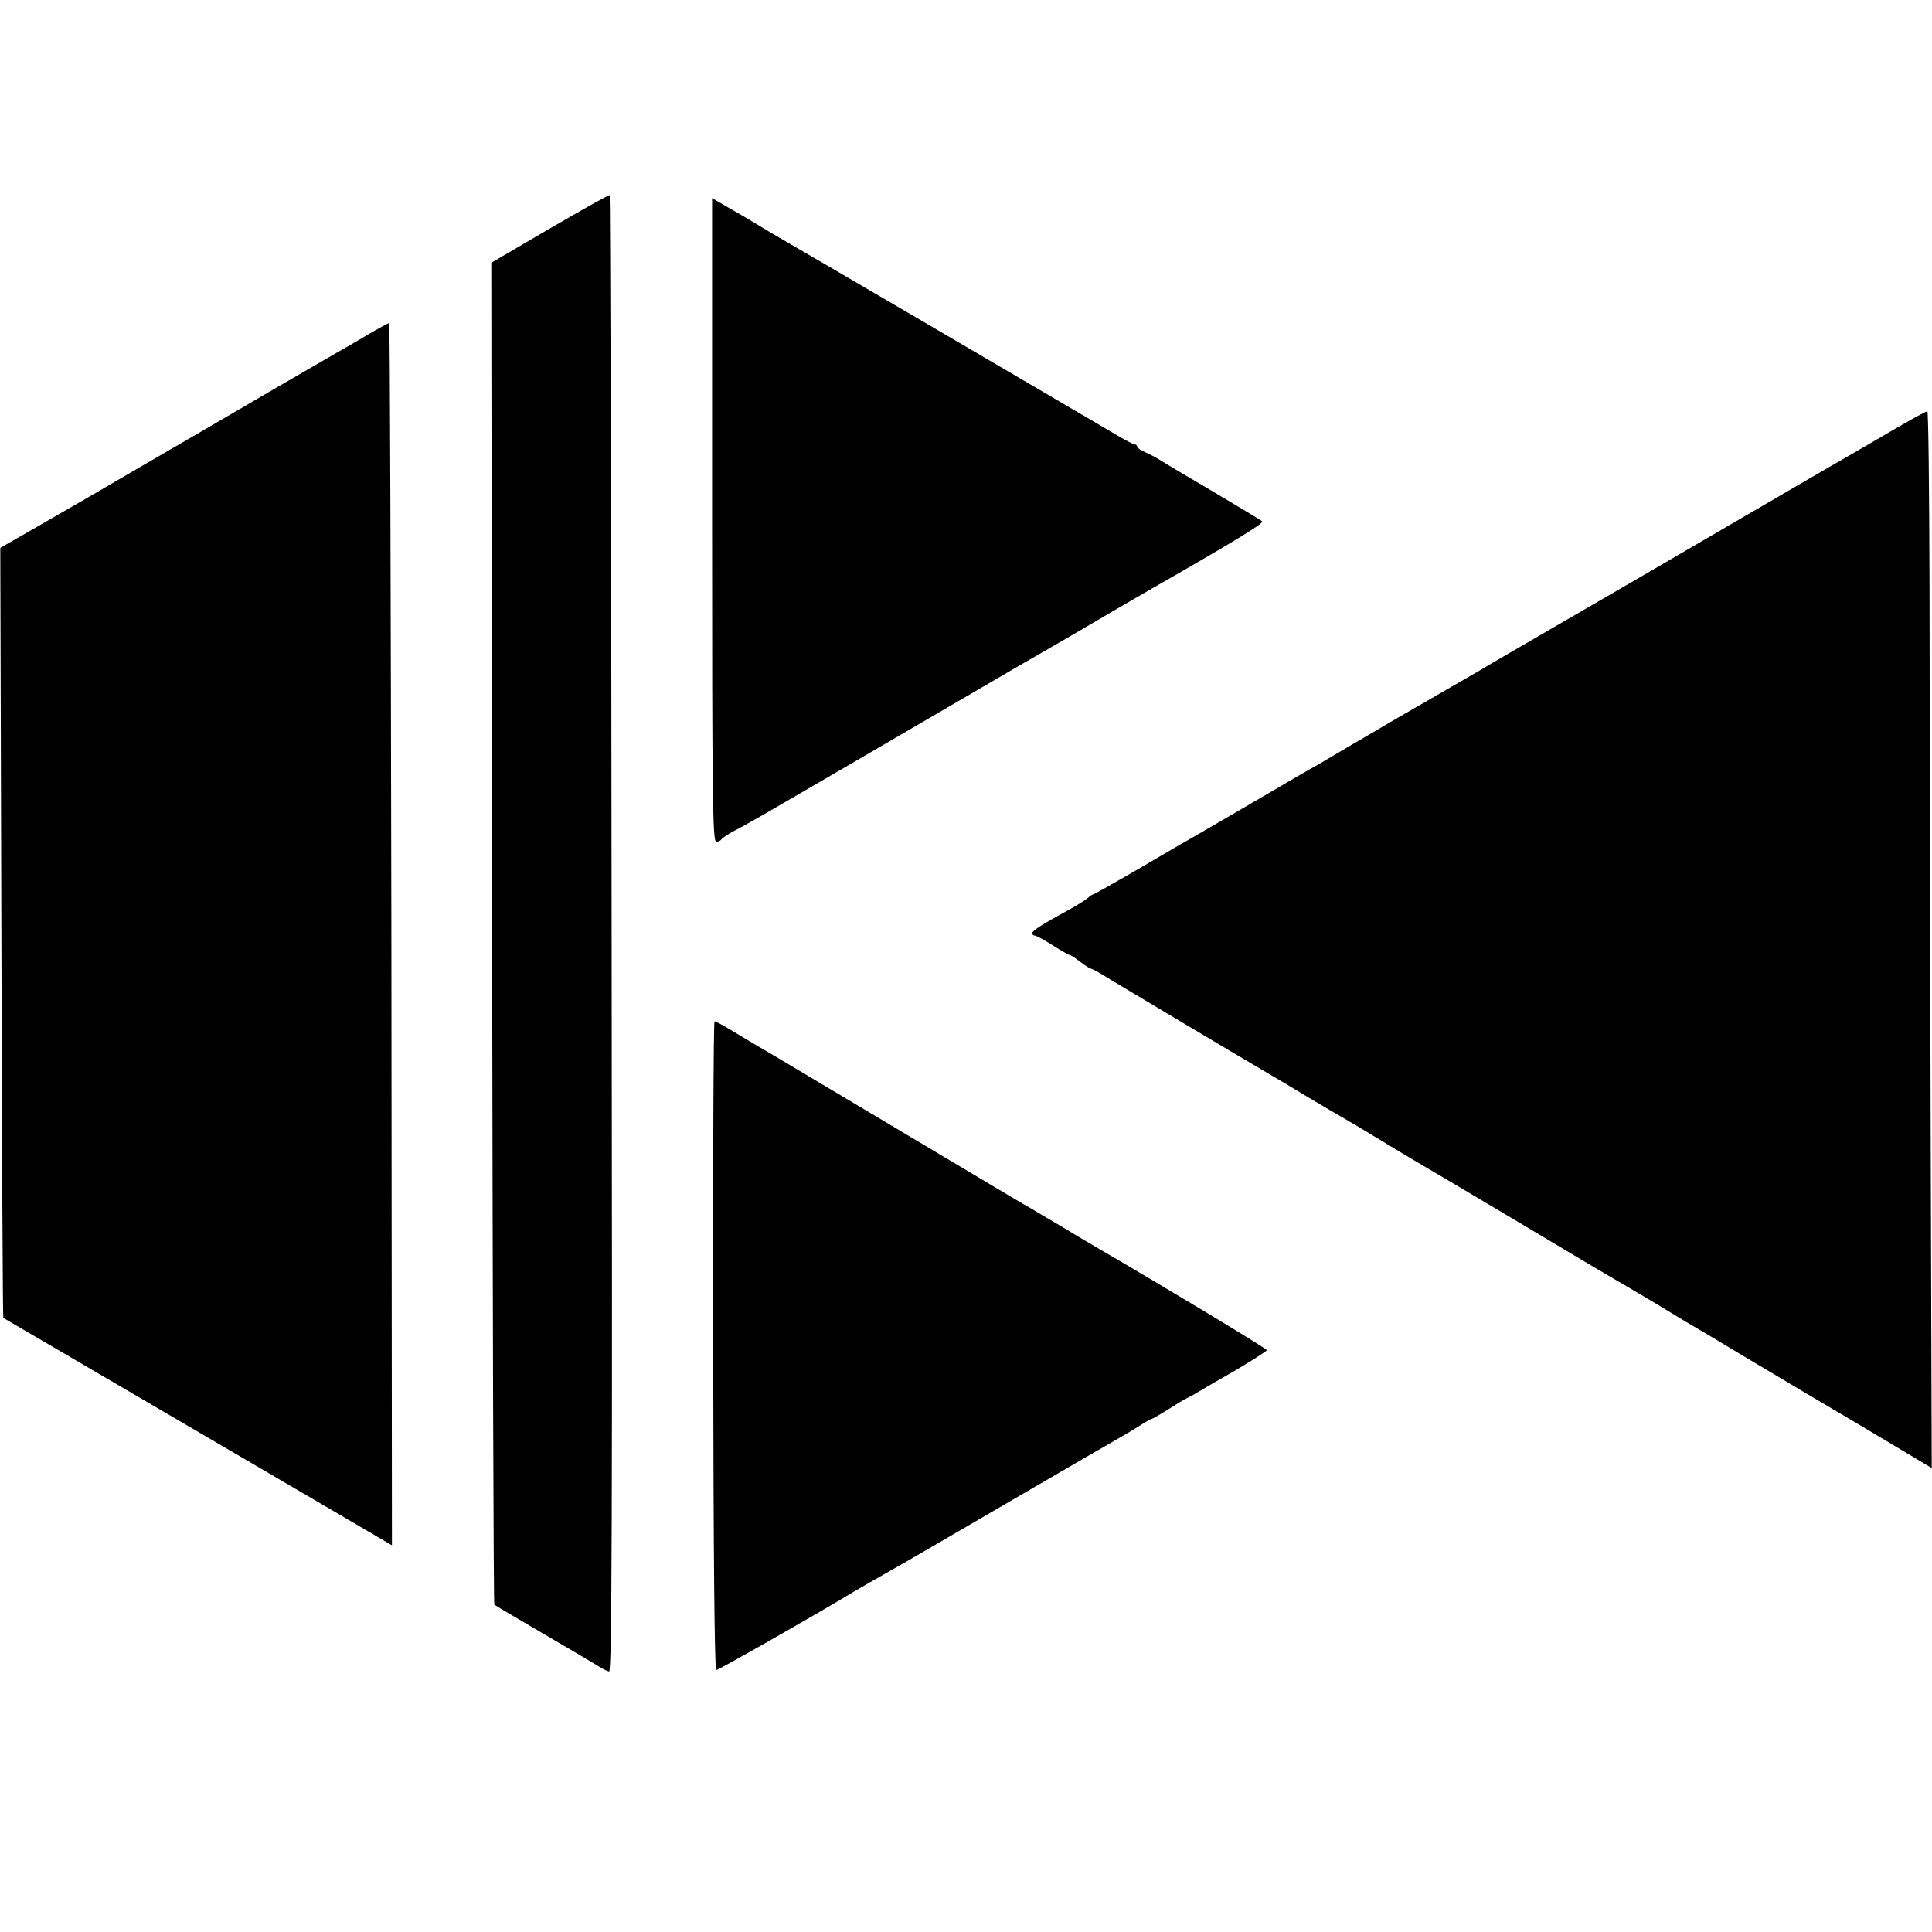
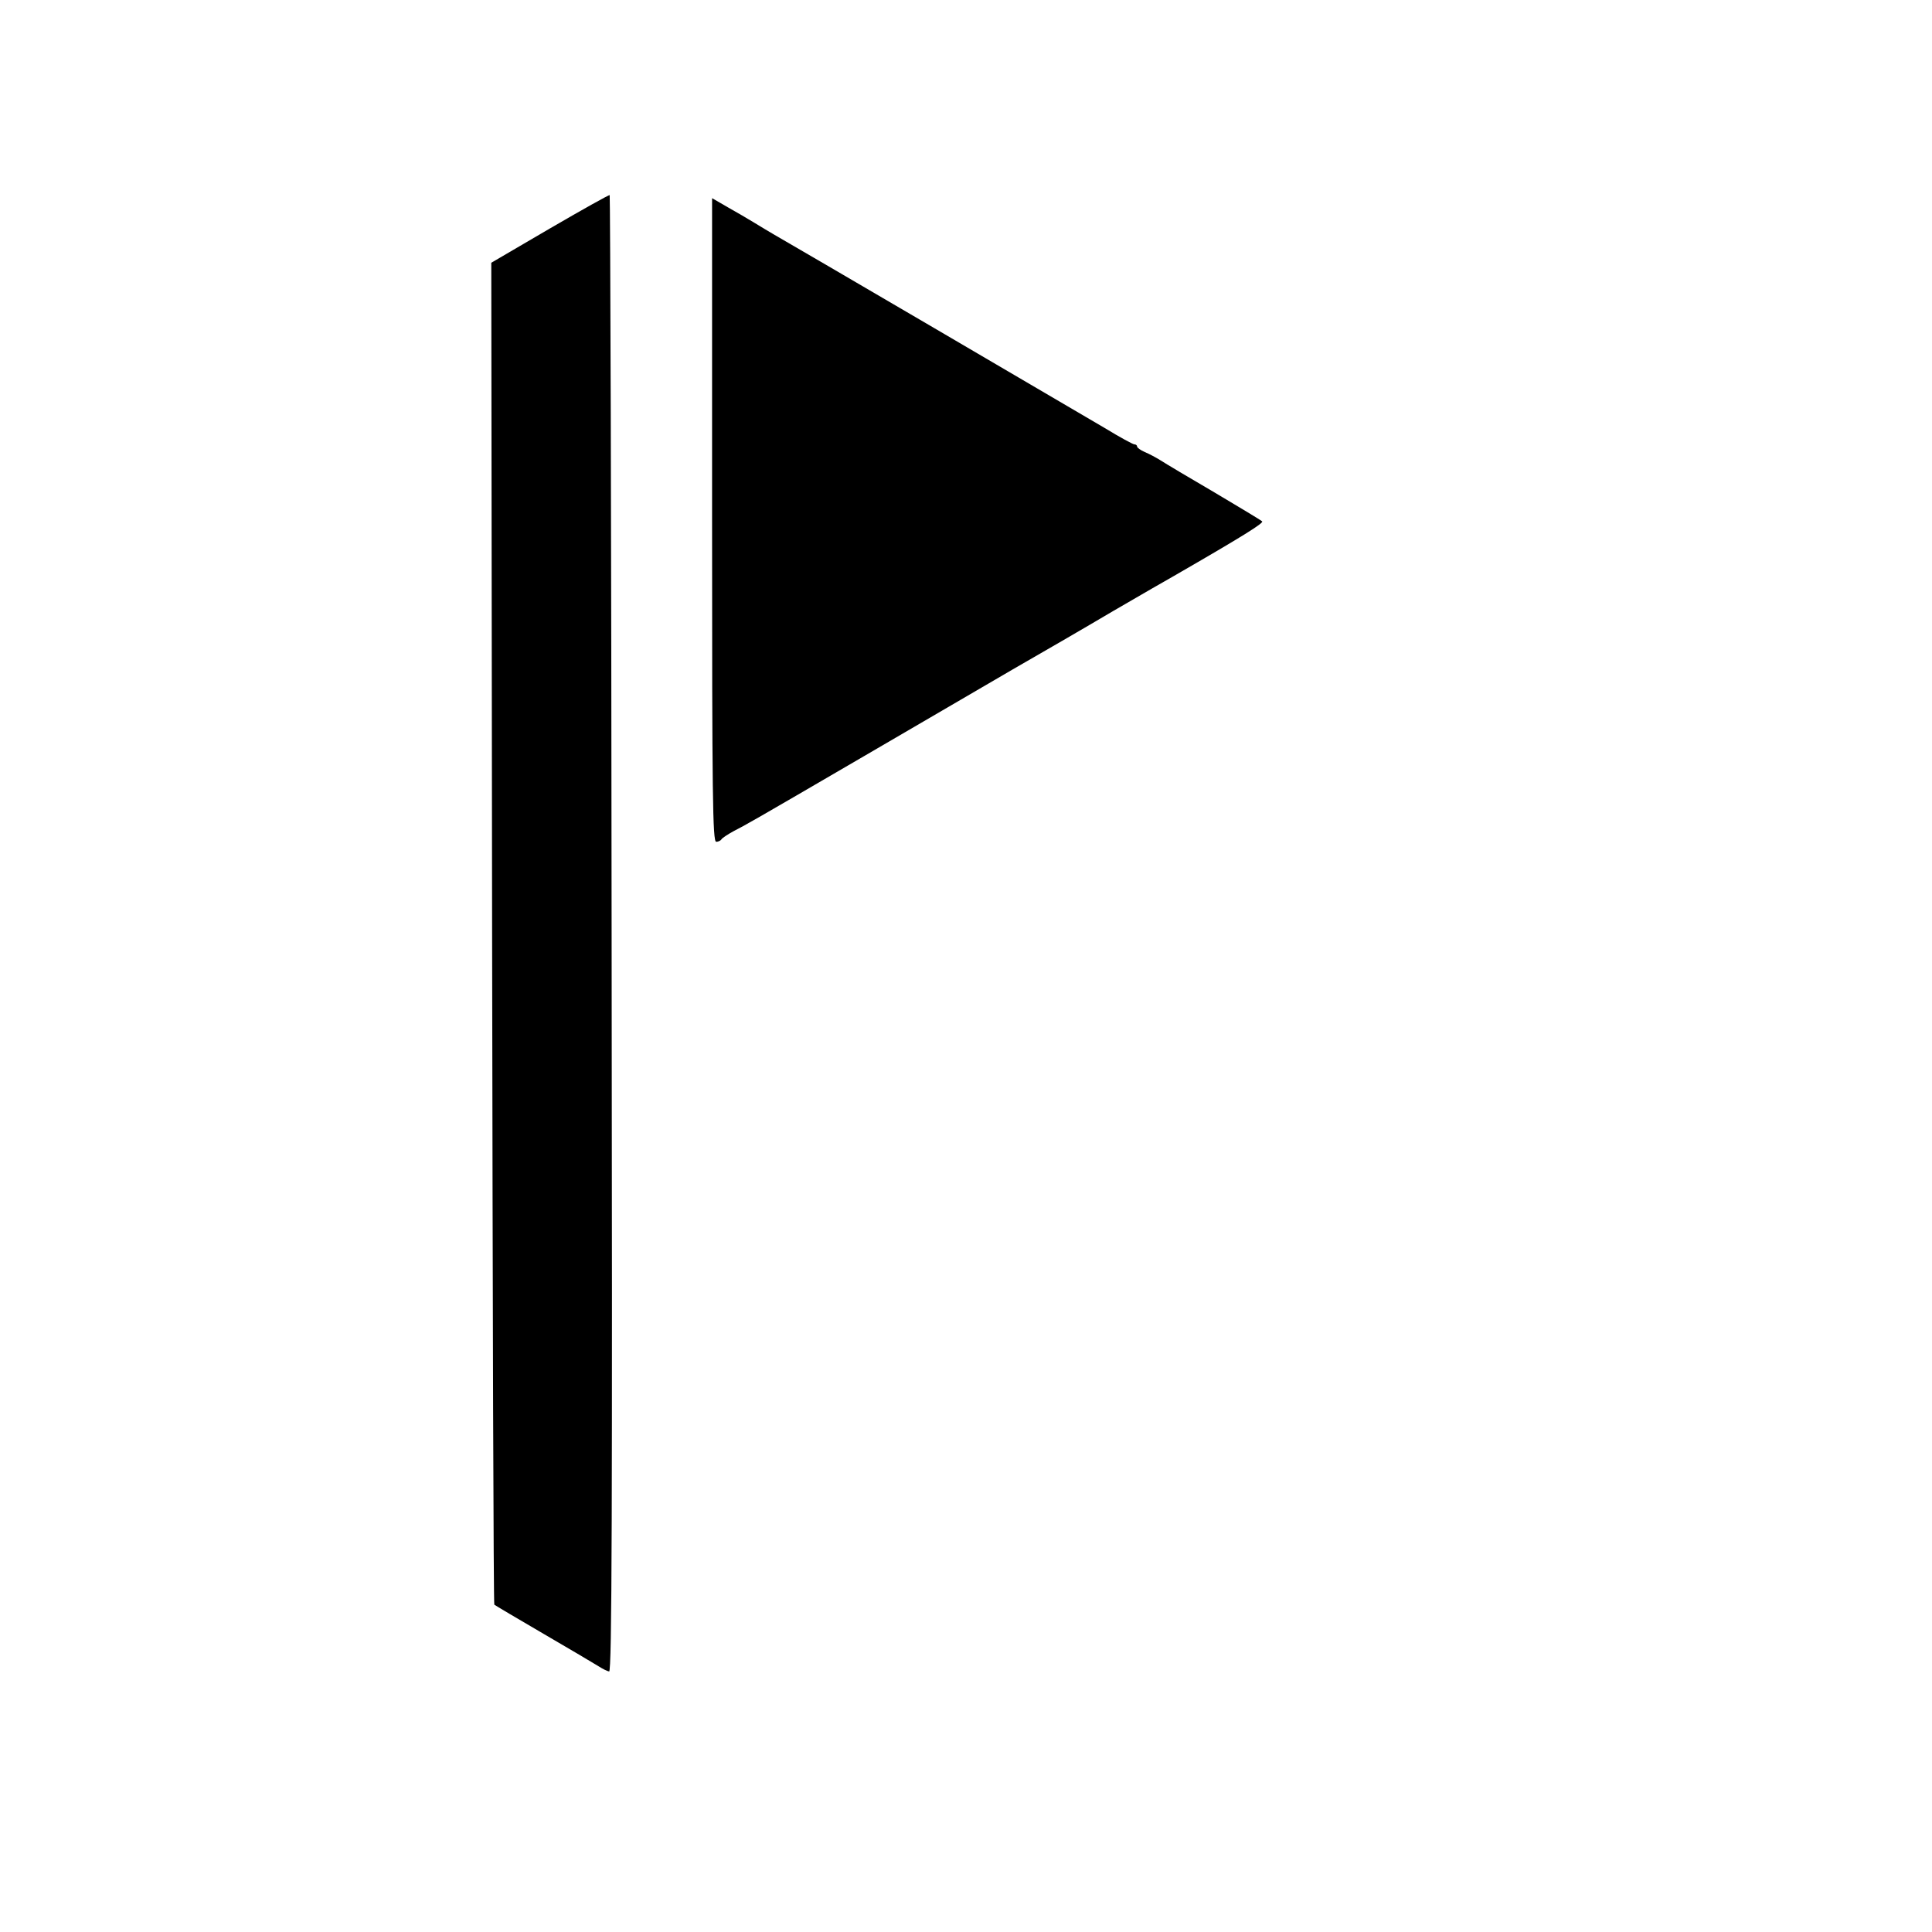
<svg xmlns="http://www.w3.org/2000/svg" version="1.0" width="700pt" height="700pt" viewBox="0 0 700 700" preserveAspectRatio="xMidYMid meet">
  <g transform="translate(0,700) scale(0.1,-0.1)" fill="#000000" stroke="none">
    <path d="M1992 6172 l-212 -124 3 -2429 c2 -1336 5 -2430 8 -2433 2 -2 83 -50 179 -106 96 -56 186 -109 200 -118 14 -9 30 -17 37 -18 10 -2 12 576 9 2672 -1 1471 -5 2676 -7 2677 -2 2 -100 -53 -217 -121z" />
    <path d="M2580 5116 c0 -1003 2 -1166 15 -1166 7 0 16 4 19 9 3 5 23 18 43 29 50 26 51 26 473 272 201 117 444 259 540 315 96 55 260 150 363 211 103 60 202 117 220 127 255 147 326 192 320 198 -4 4 -82 51 -173 105 -91 53 -178 105 -195 116 -16 10 -42 24 -57 30 -16 7 -28 16 -28 20 0 4 -4 8 -10 8 -5 0 -53 26 -107 59 -103 61 -1145 671 -1200 702 -17 10 -49 29 -70 42 -21 13 -64 38 -96 56 l-57 33 0 -1166z" />
-     <path d="M1330 5786 c-41 -25 -91 -53 -110 -64 -19 -11 -129 -75 -245 -142 -116 -68 -226 -132 -245 -143 -19 -11 -114 -66 -210 -122 -188 -110 -190 -111 -388 -225 l-131 -75 4 -1394 c2 -766 5 -1394 7 -1396 3 -2 689 -403 1241 -726 l167 -98 -2 2215 c-2 1218 -5 2214 -8 2214 -3 -1 -39 -20 -80 -44z" />
-     <path d="M6845 5434 c-71 -42 -148 -86 -170 -99 -22 -12 -186 -108 -365 -212 -179 -104 -428 -250 -555 -323 -248 -144 -371 -215 -395 -230 -12 -7 -128 -74 -329 -190 -14 -9 -69 -41 -121 -71 -52 -31 -112 -66 -132 -78 -21 -11 -131 -75 -245 -142 -115 -67 -228 -133 -252 -146 -24 -14 -104 -61 -178 -104 -75 -43 -138 -79 -141 -79 -3 0 -13 -6 -21 -14 -9 -7 -38 -26 -66 -41 -99 -54 -135 -77 -135 -86 0 -5 4 -9 10 -9 5 0 34 -16 64 -35 30 -19 58 -35 61 -35 4 0 21 -11 39 -25 18 -14 36 -25 40 -25 3 0 35 -17 69 -39 53 -32 489 -292 585 -348 17 -10 80 -47 139 -83 59 -35 117 -69 128 -75 11 -6 66 -39 122 -73 56 -34 116 -70 135 -81 18 -10 186 -110 373 -221 187 -112 354 -211 371 -220 17 -10 73 -43 125 -74 52 -32 101 -61 109 -66 8 -5 51 -30 95 -56 44 -27 197 -118 340 -203 143 -84 304 -180 357 -212 l97 -58 -4 1282 c-2 705 -4 1567 -4 1915 -1 347 -4 632 -8 632 -5 0 -66 -34 -138 -76z" />
-     <path d="M2584 2125 c1 -766 5 -1175 11 -1176 8 0 372 207 495 282 15 9 100 58 155 89 17 9 199 115 405 235 206 120 389 226 407 236 17 10 50 29 72 43 22 15 43 26 46 26 2 0 28 15 57 33 29 19 60 37 68 41 8 4 24 12 35 19 11 7 73 43 138 80 64 38 117 72 117 75 0 6 -382 236 -616 372 -24 14 -80 47 -126 75 -46 27 -92 54 -103 61 -19 10 -121 71 -710 422 -143 85 -273 163 -290 172 -16 10 -57 34 -90 54 -33 20 -63 36 -66 36 -4 0 -6 -529 -5 -1175z" />
  </g>
</svg>